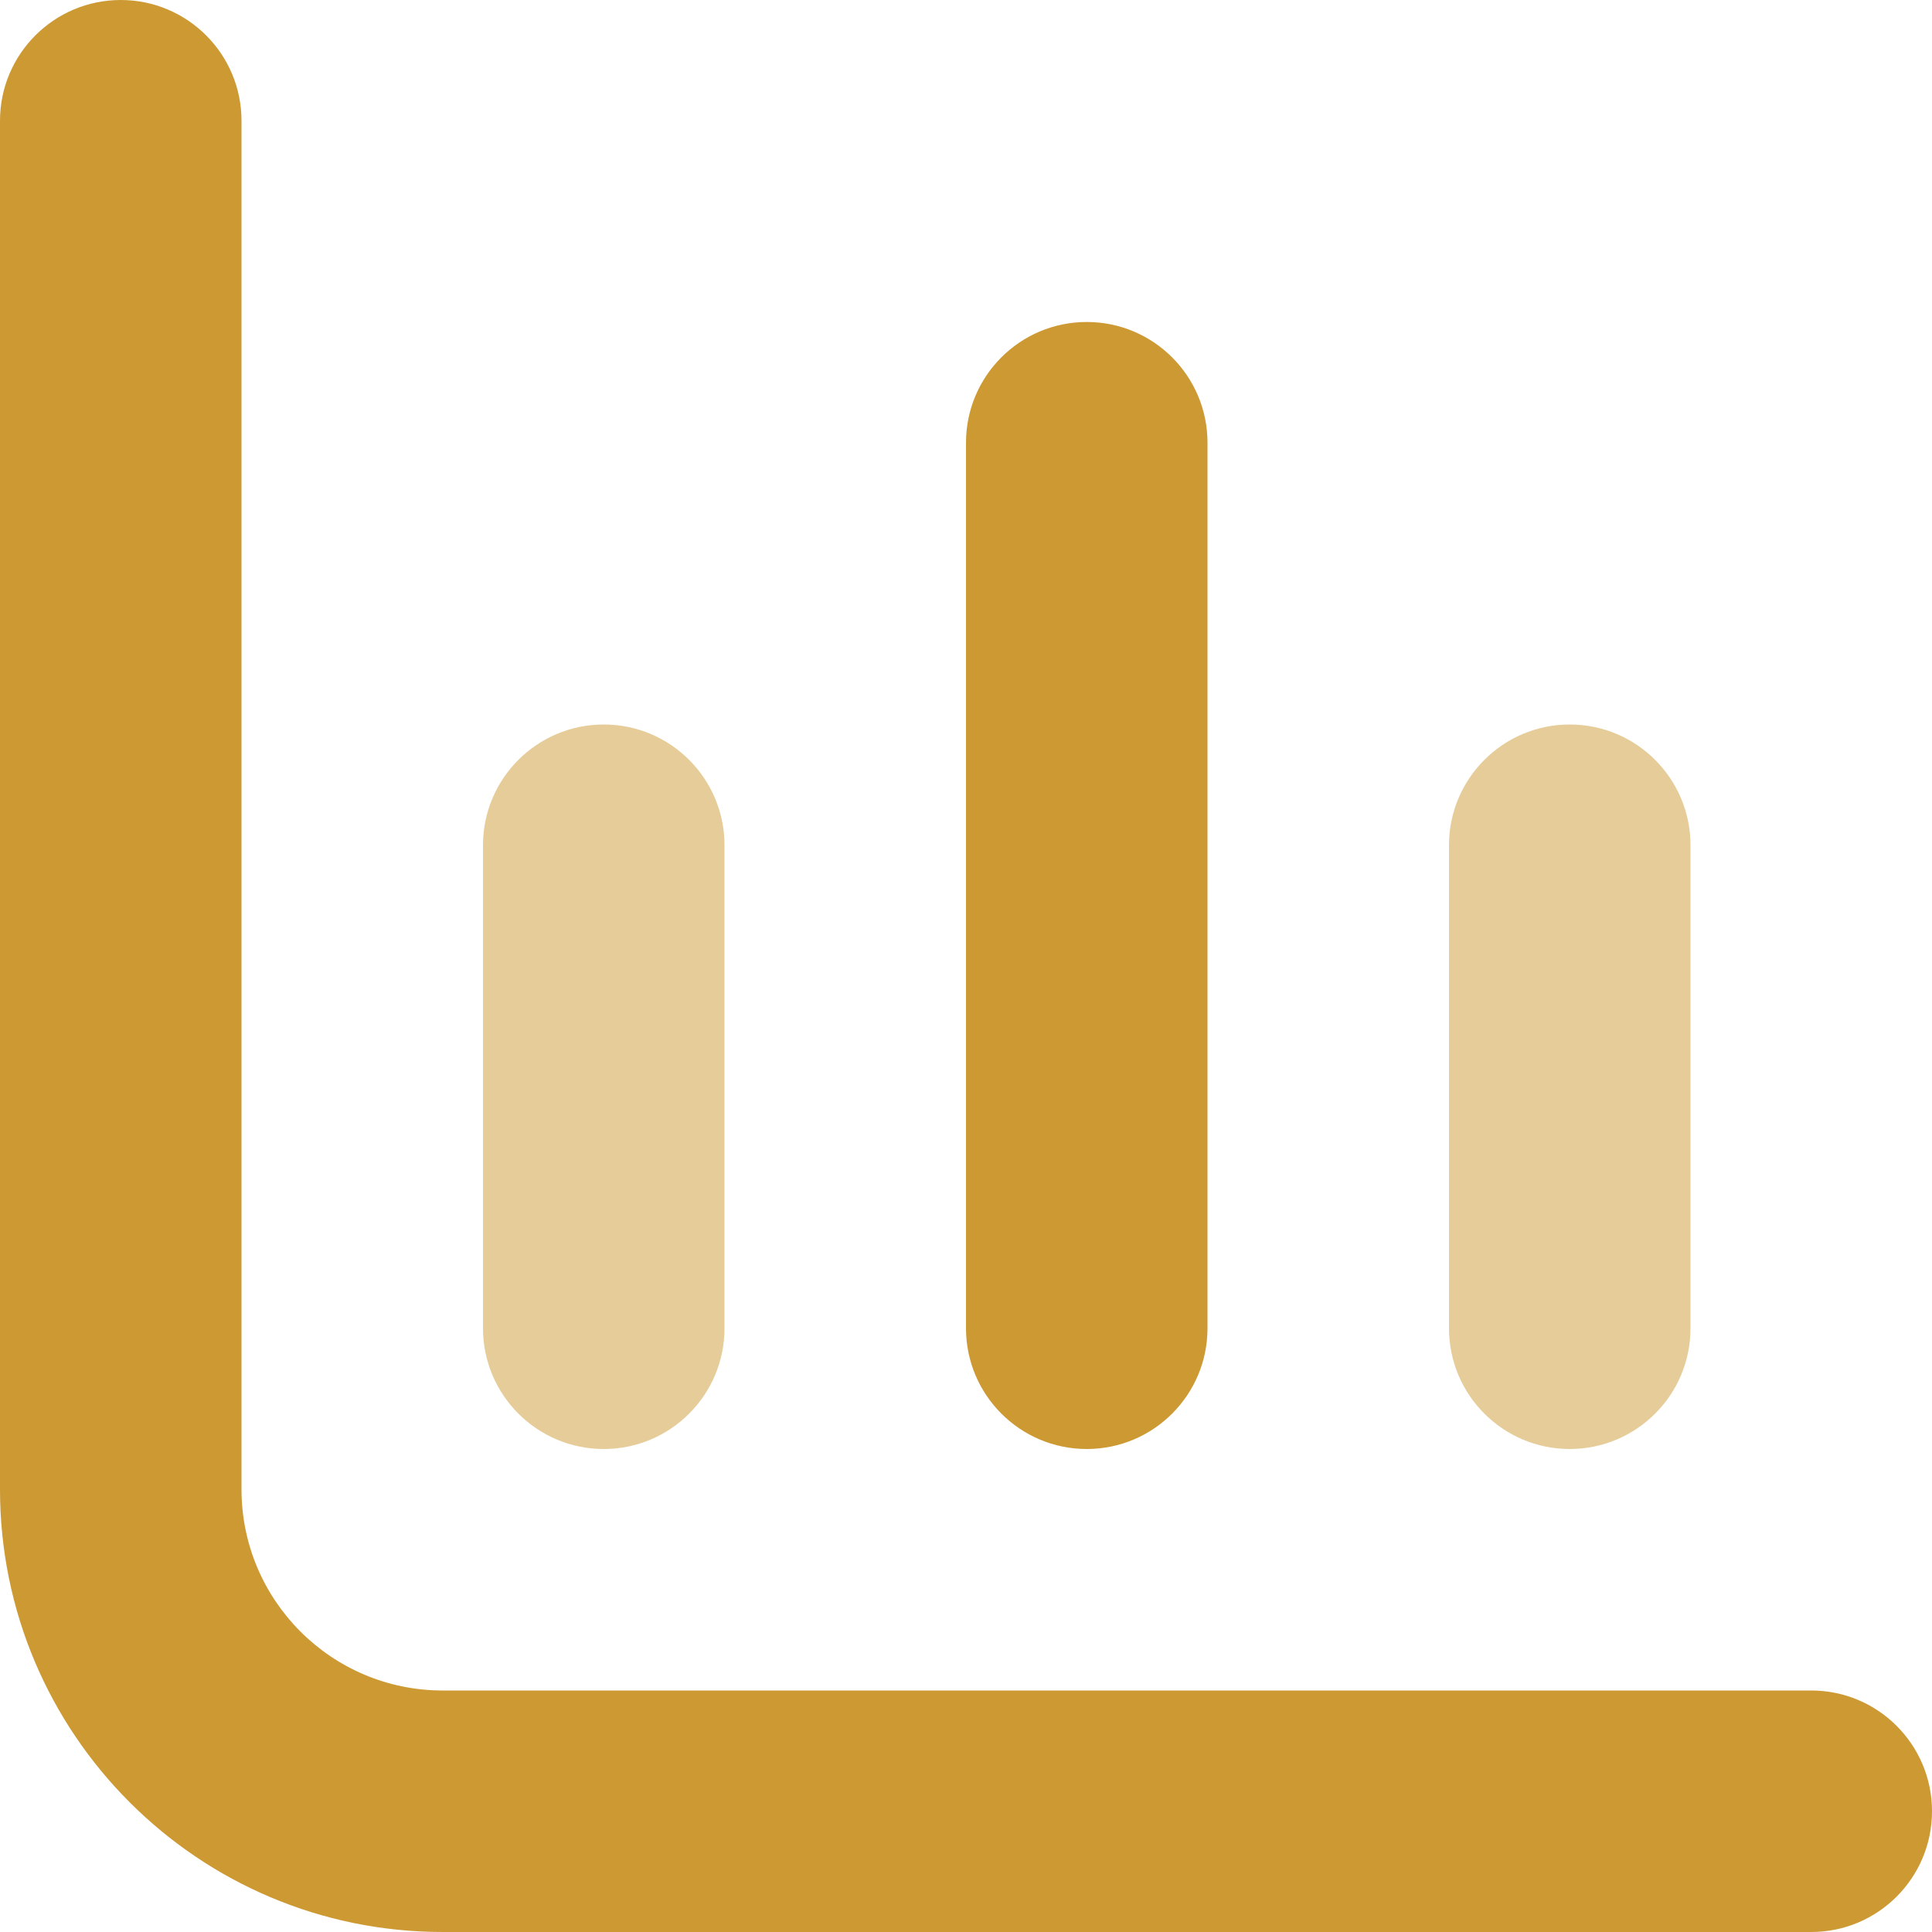
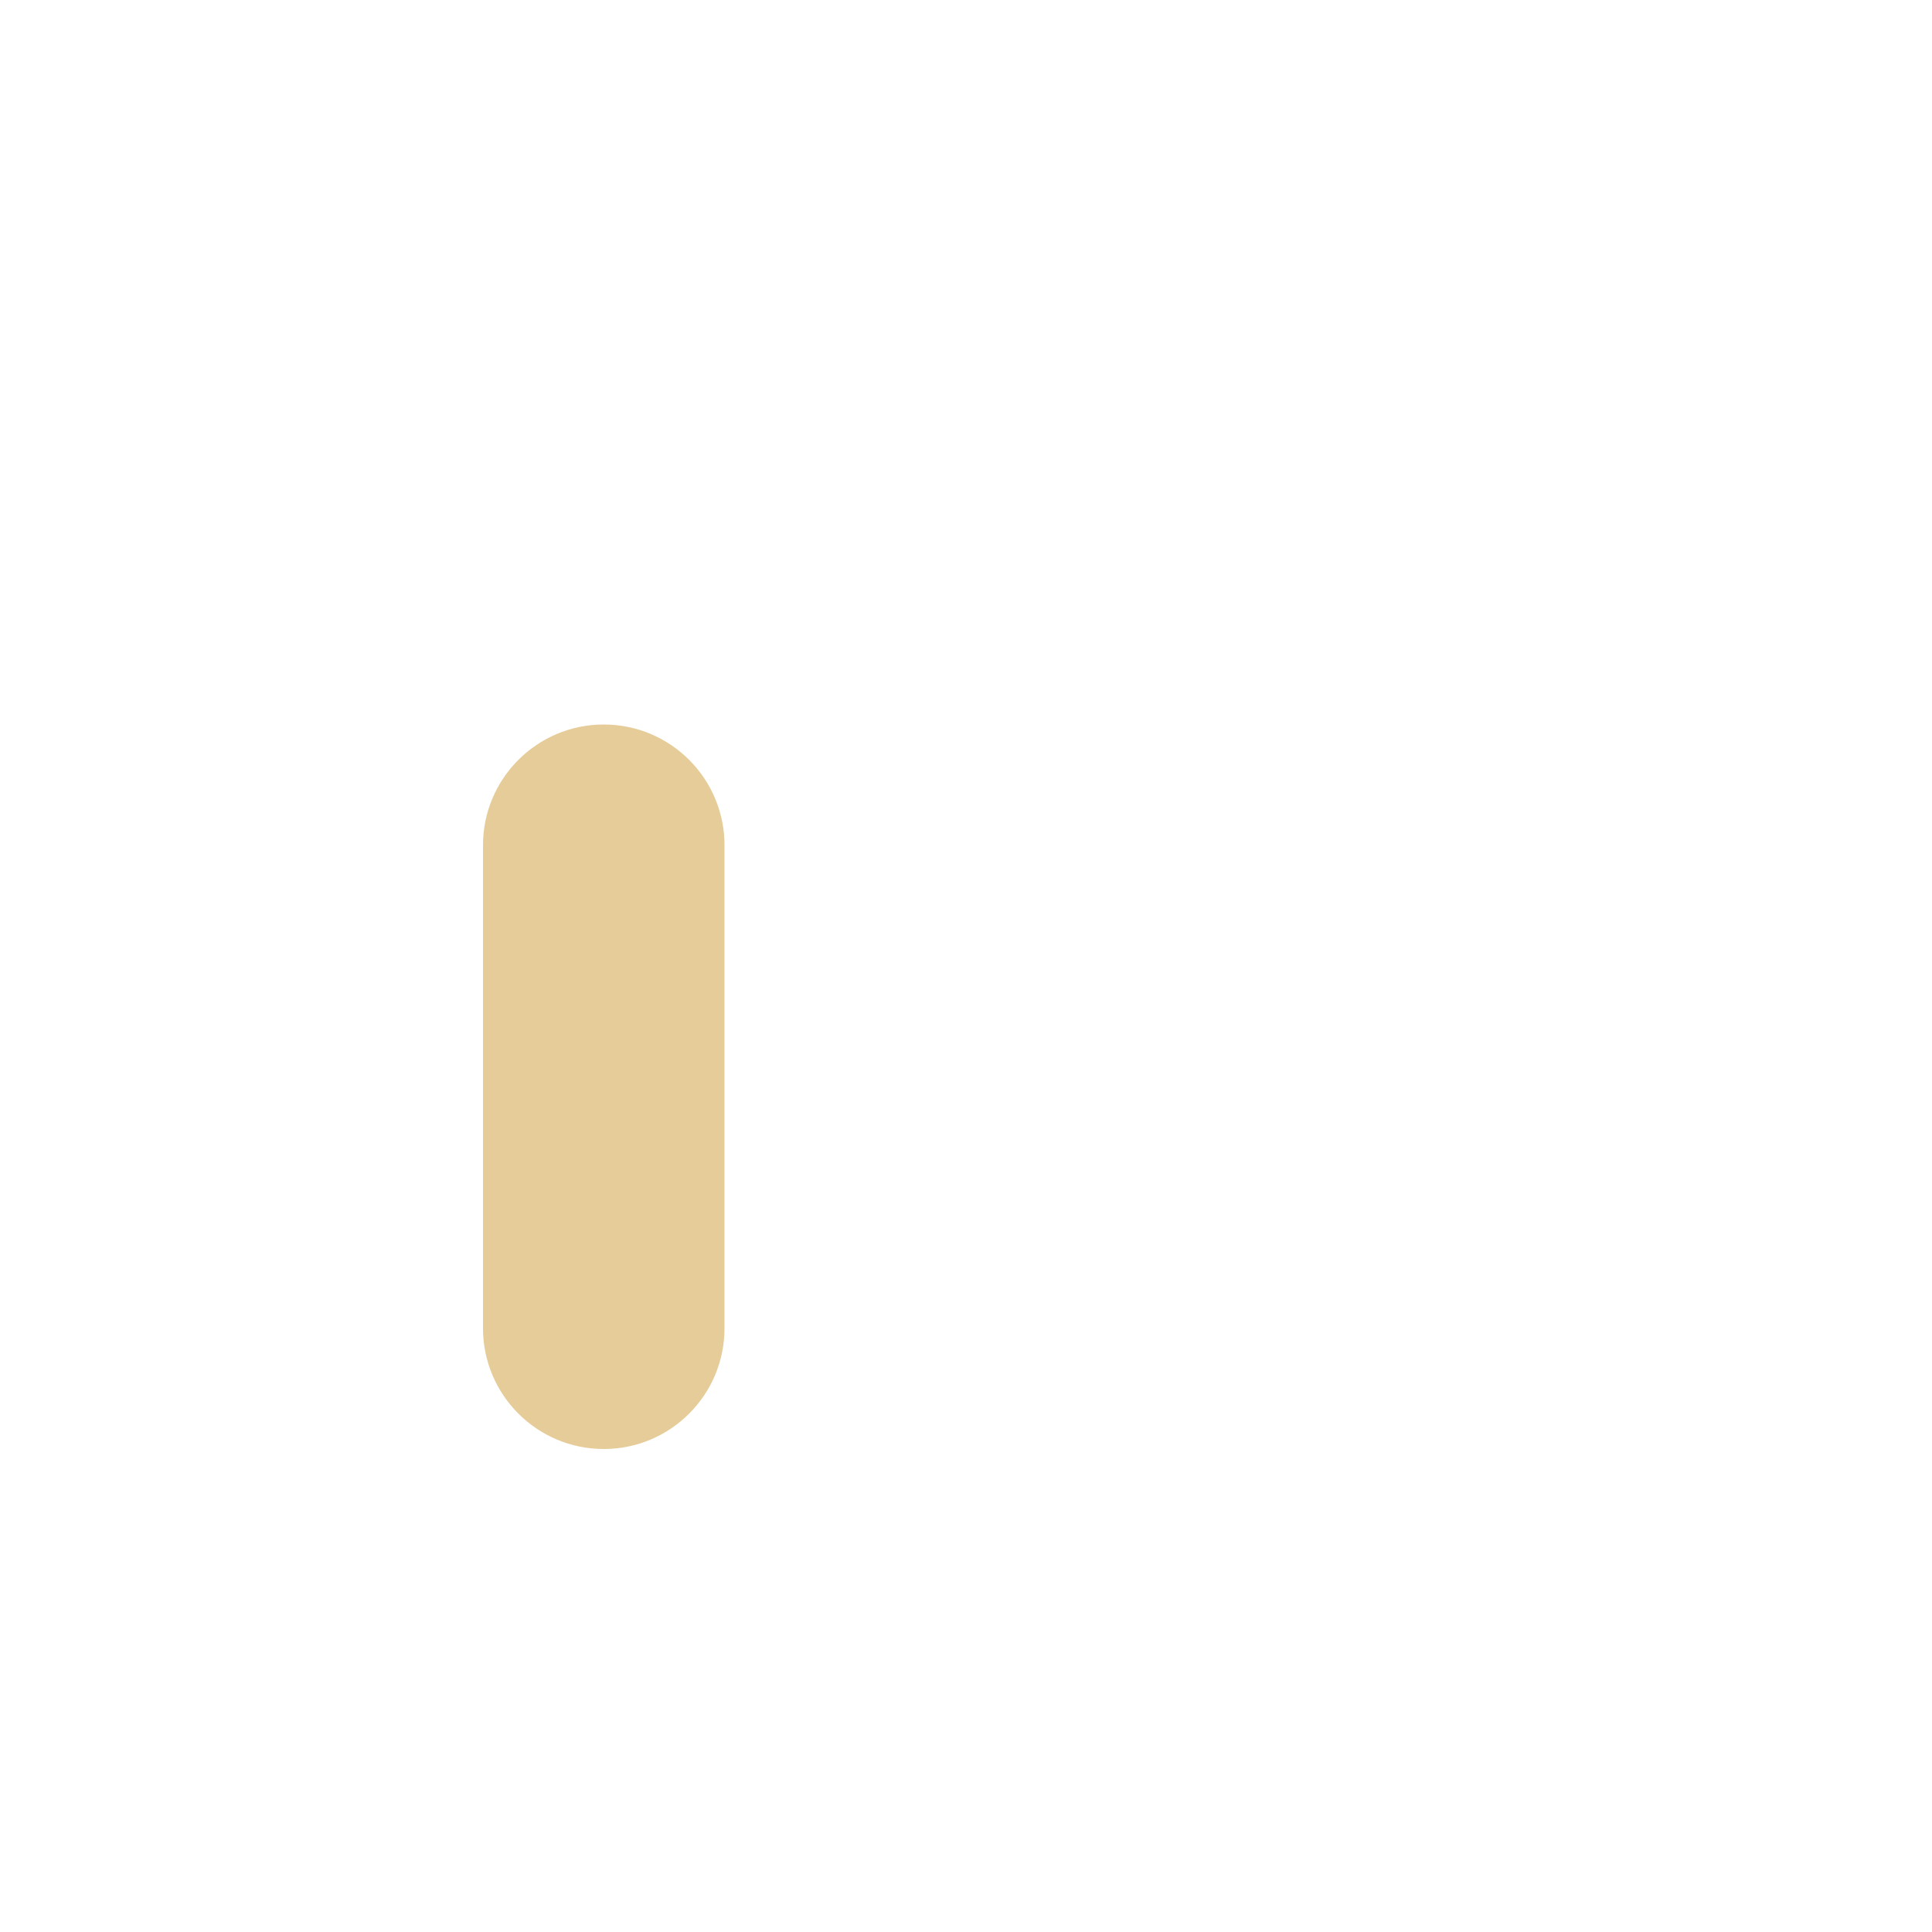
<svg xmlns="http://www.w3.org/2000/svg" xml:space="preserve" width="0.5in" height="0.5in" version="1.1" style="shape-rendering:geometricPrecision; text-rendering:geometricPrecision; image-rendering:optimizeQuality; fill-rule:evenodd; clip-rule:evenodd" viewBox="0 0 500 500">
  <defs>
    <style type="text/css">
   
    .fil0 {fill:#CC9933;fill-rule:nonzero}
    .fil1 {fill:#CC9933;fill-rule:nonzero;fill-opacity:0.502}
   
  </style>
  </defs>
  <g id="Layer_x0020_1">
-     <path class="fil0" d="M114.58 437.5c-28.76,0 -52.08,-23.32 -52.08,-52.08l0 -354.17c0,-17.25 -13.99,-31.25 -31.25,-31.25l-0 0c-17.25,0 -31.25,14 -31.25,31.25l0 354.17c0,63.27 51.31,114.58 114.58,114.58l354.17 0c17.26,0 31.25,-14 31.25,-31.25l0 0c0,-17.26 -14,-31.25 -31.25,-31.25l-354.17 0z" />
-     <path class="fil1" d="M406.25 375c17.26,0 31.25,-14 31.25,-31.25l0 -125c0,-17.25 -14,-31.25 -31.25,-31.25 -17.26,0 -31.25,14 -31.25,31.25l0 125c0,17.25 13.99,31.25 31.25,31.25l0 0z" />
    <path class="fil1" d="M156.25 375c17.26,0 31.25,-14 31.25,-31.25l0 -125c0,-17.25 -13.99,-31.25 -31.25,-31.25 -17.26,0 -31.25,14 -31.25,31.25l0 125c0,17.25 14,31.25 31.25,31.25l-0 0z" />
-     <path class="fil0" d="M281.25 375c17.26,0 31.25,-14 31.25,-31.25l0 -229.17c0,-17.26 -14,-31.25 -31.25,-31.25 -17.26,0 -31.25,13.99 -31.25,31.25l0 229.17c0,17.25 13.99,31.25 31.25,31.25l0 0z" />
  </g>
</svg>